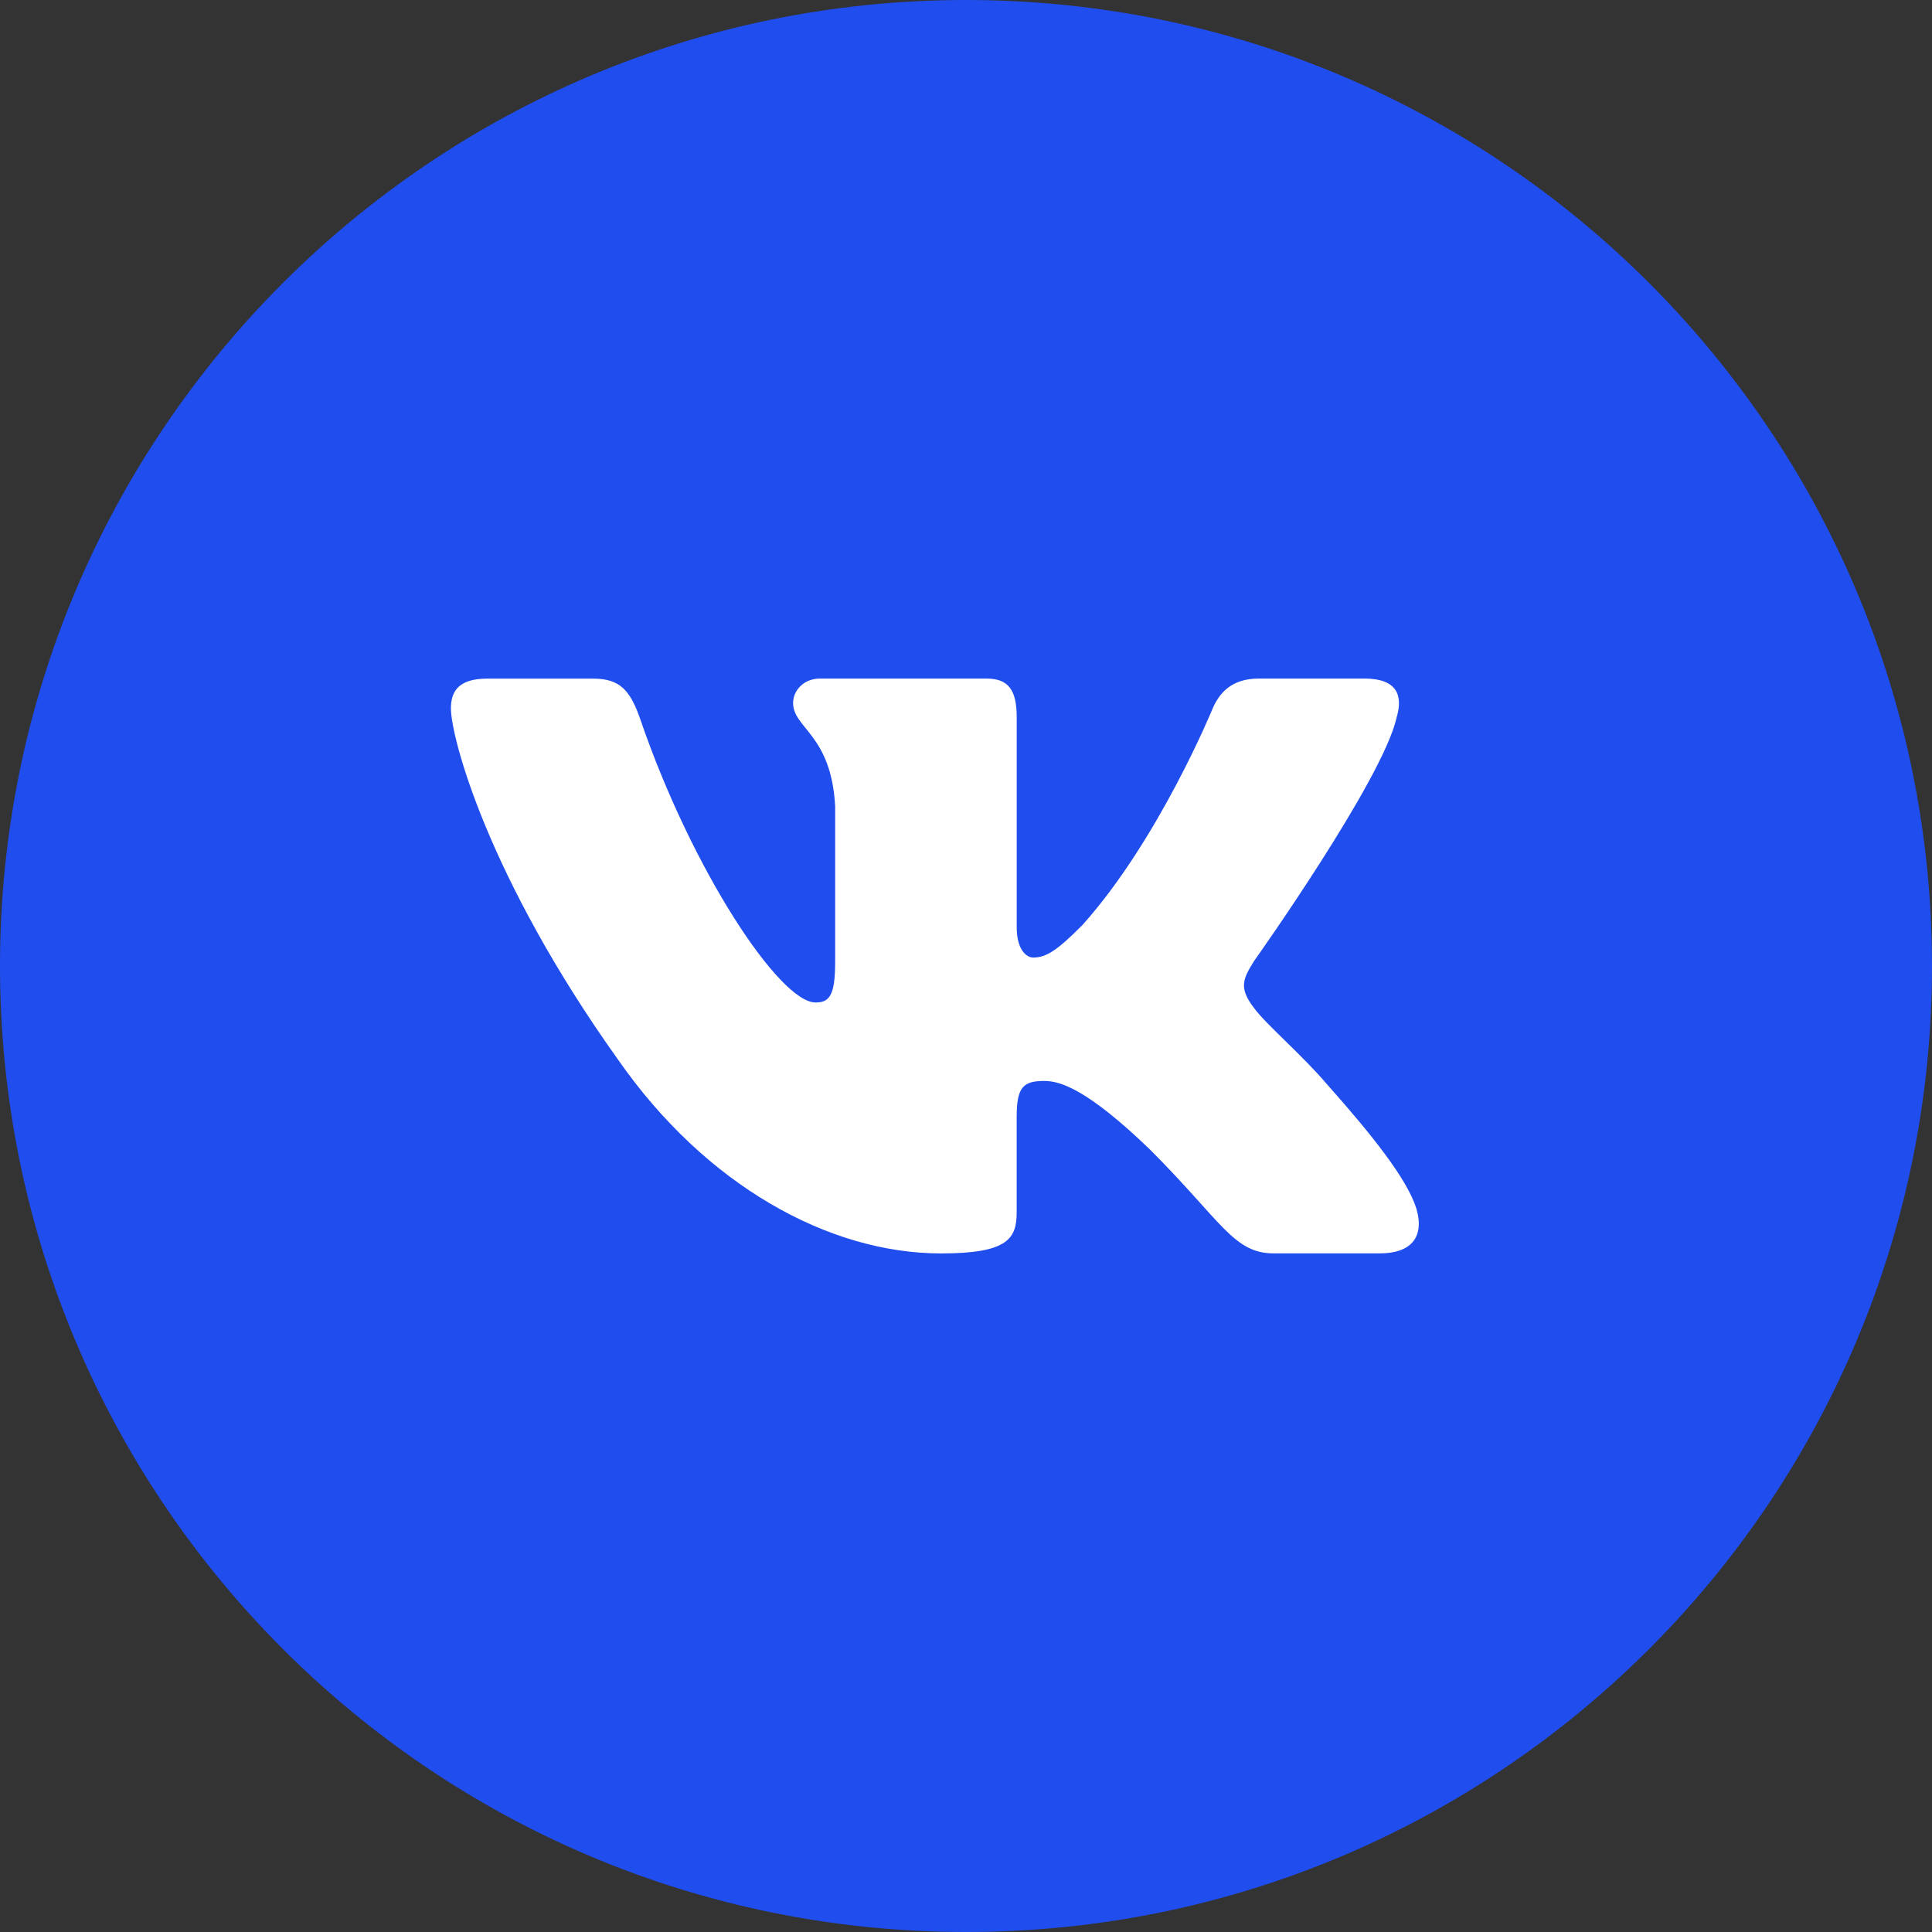
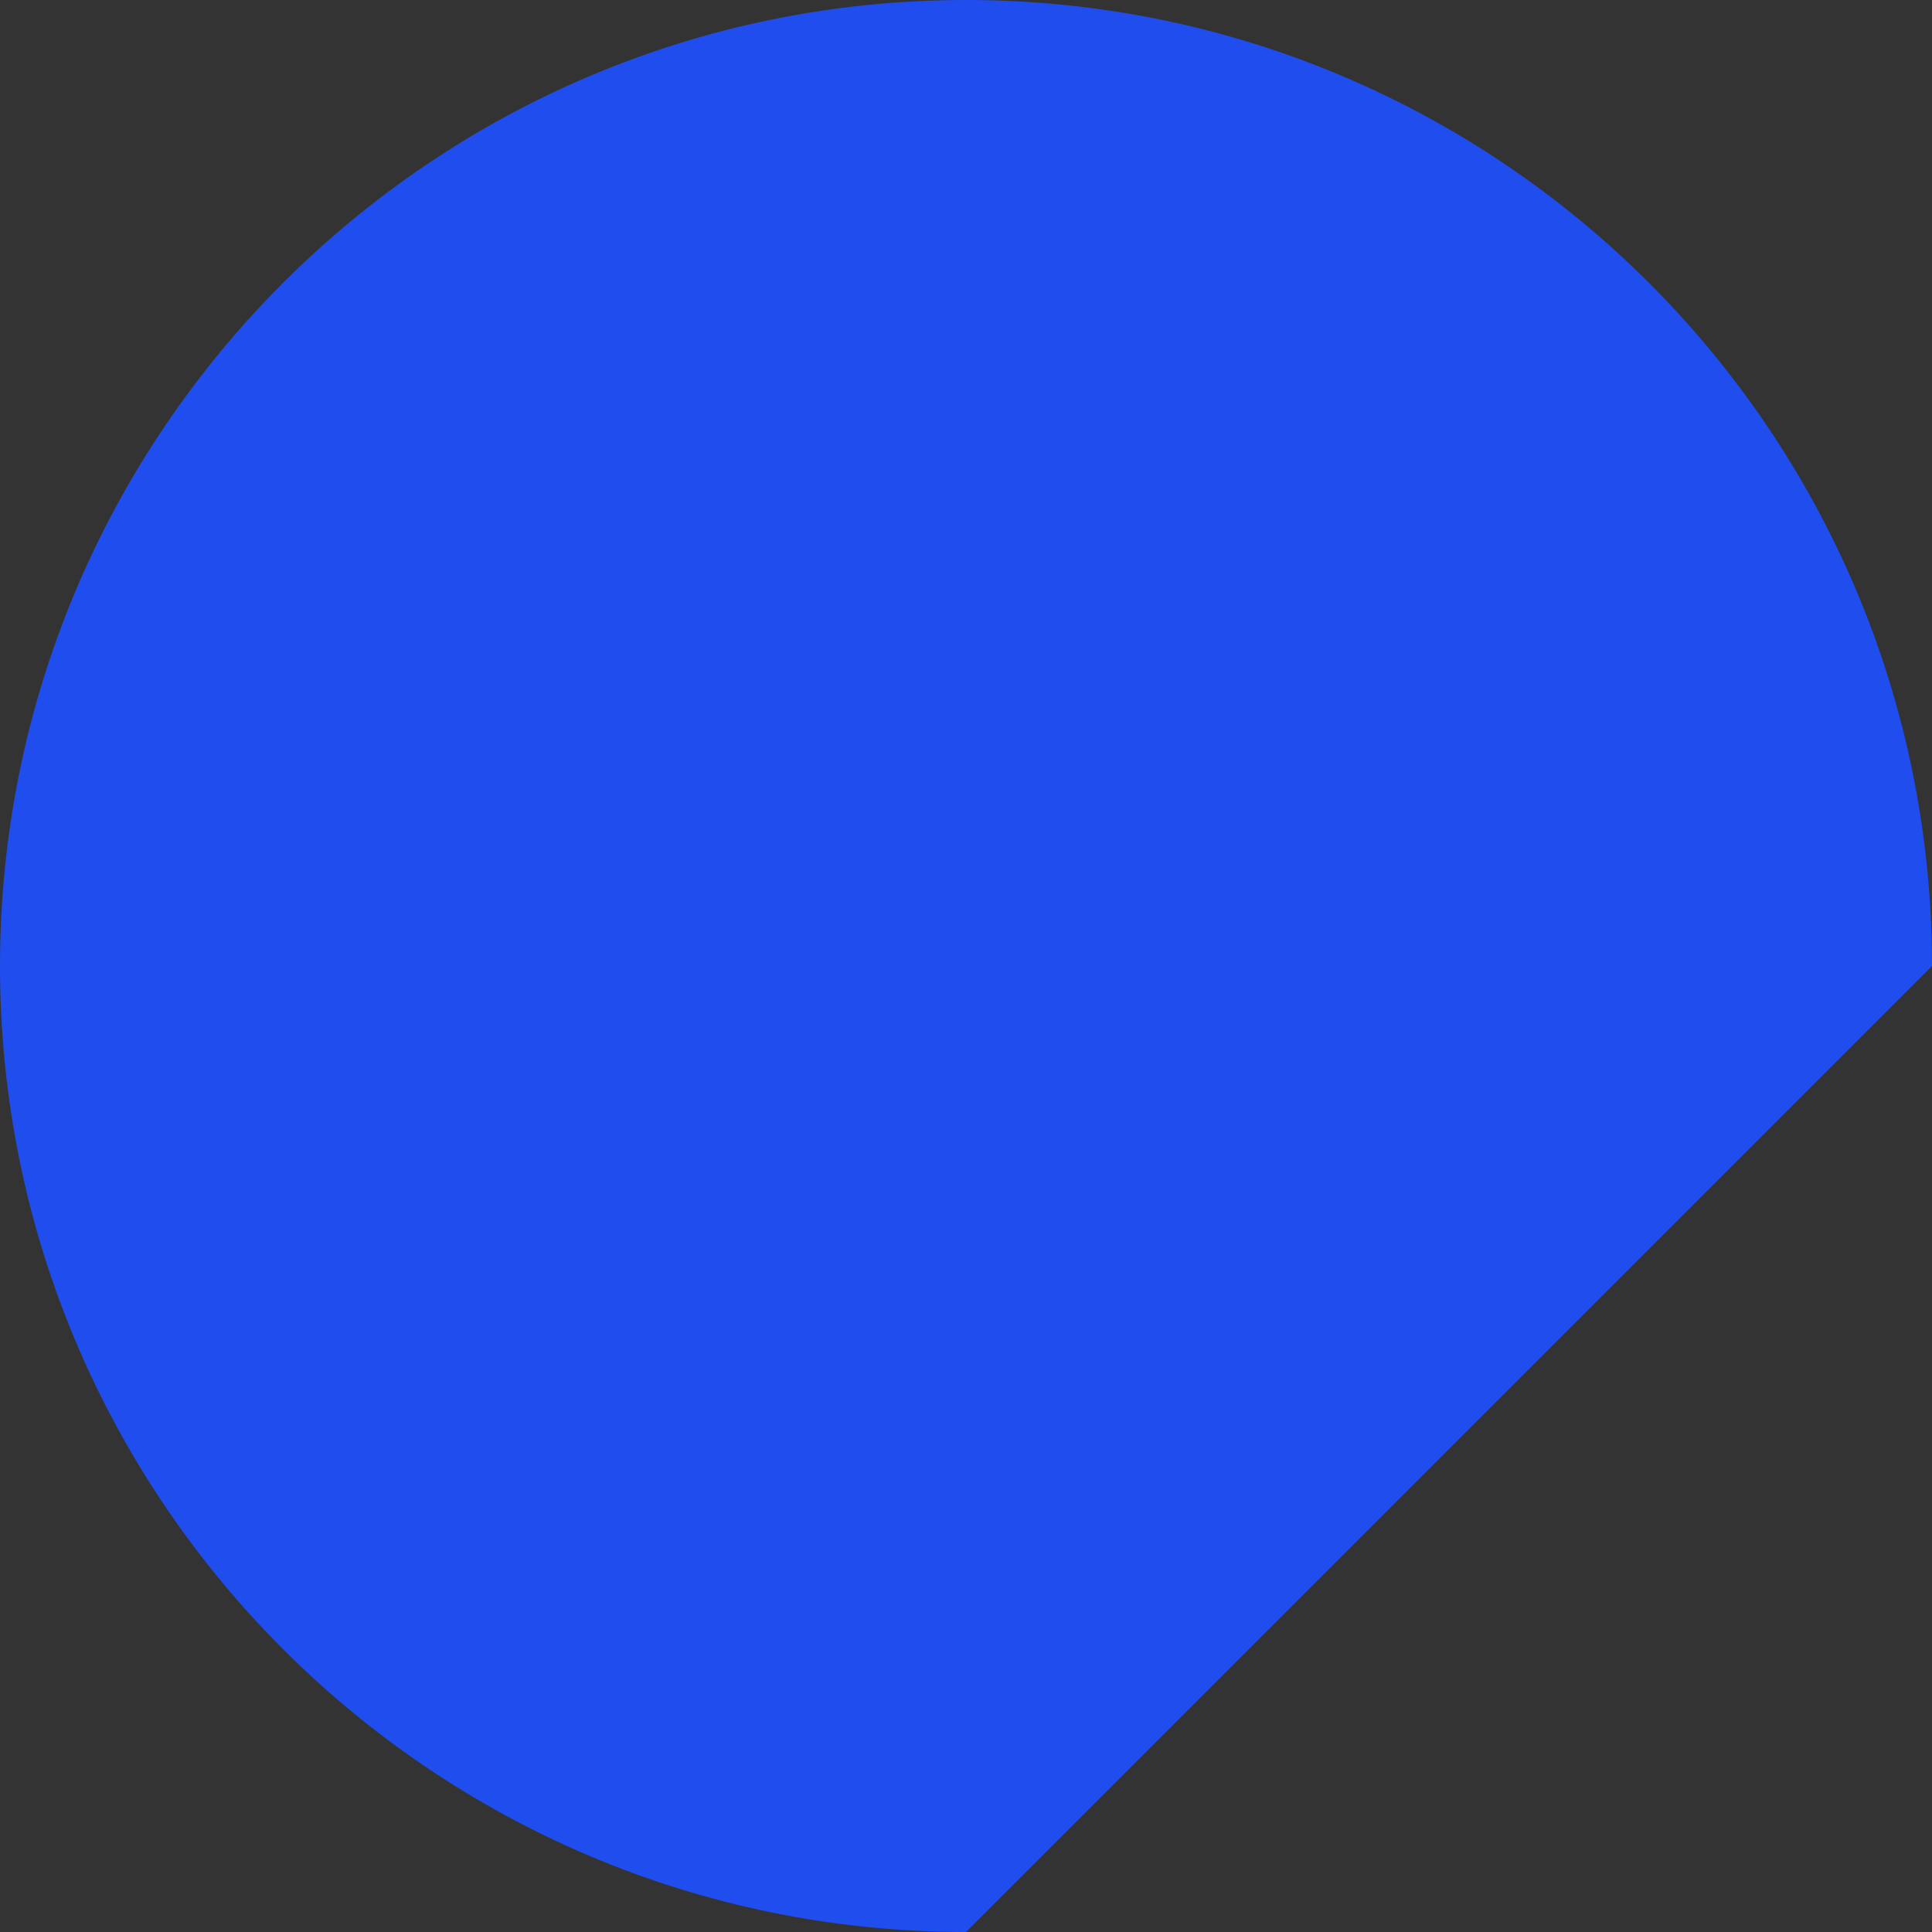
<svg xmlns="http://www.w3.org/2000/svg" width="40" height="40" viewBox="0 0 40 40" fill="none">
  <rect x="0" y="0" width="40" height="40" fill="#333333" stroke="none" />
-   <path d="M40 20C40 8.954 31.046 0 20 0C8.954 0 0 8.954 0 20C0 31.046 8.954 40 20 40C31.046 40 40 31.046 40 20Z" fill="#204DEE" />
-   <path d="M28.915 14.855C29.055 14.39 28.915 14.049 28.253 14.049H26.06C25.502 14.049 25.247 14.344 25.107 14.668C25.107 14.668 23.992 17.387 22.412 19.15C21.902 19.663 21.669 19.825 21.391 19.825C21.252 19.825 21.05 19.663 21.05 19.198V14.855C21.05 14.297 20.889 14.049 20.424 14.049H16.978C16.63 14.049 16.42 14.307 16.42 14.553C16.42 15.081 17.21 15.203 17.291 16.691V19.919C17.291 20.626 17.164 20.755 16.884 20.755C16.141 20.755 14.333 18.026 13.26 14.902C13.051 14.295 12.84 14.05 12.28 14.05H10.088C9.461 14.05 9.336 14.345 9.336 14.669C9.336 15.251 10.079 18.131 12.797 21.94C14.609 24.541 17.16 25.951 19.484 25.951C20.877 25.951 21.049 25.638 21.049 25.098V23.132C21.049 22.506 21.182 22.38 21.623 22.38C21.947 22.38 22.505 22.544 23.806 23.797C25.292 25.283 25.538 25.95 26.373 25.95H28.565C29.191 25.95 29.504 25.637 29.324 25.019C29.127 24.404 28.417 23.509 27.475 22.45C26.963 21.846 26.198 21.196 25.965 20.871C25.64 20.452 25.734 20.267 25.965 19.895C25.966 19.896 28.637 16.134 28.915 14.855Z" fill="white" />
+   <path d="M40 20C40 8.954 31.046 0 20 0C8.954 0 0 8.954 0 20C0 31.046 8.954 40 20 40Z" fill="#204DEE" />
</svg>